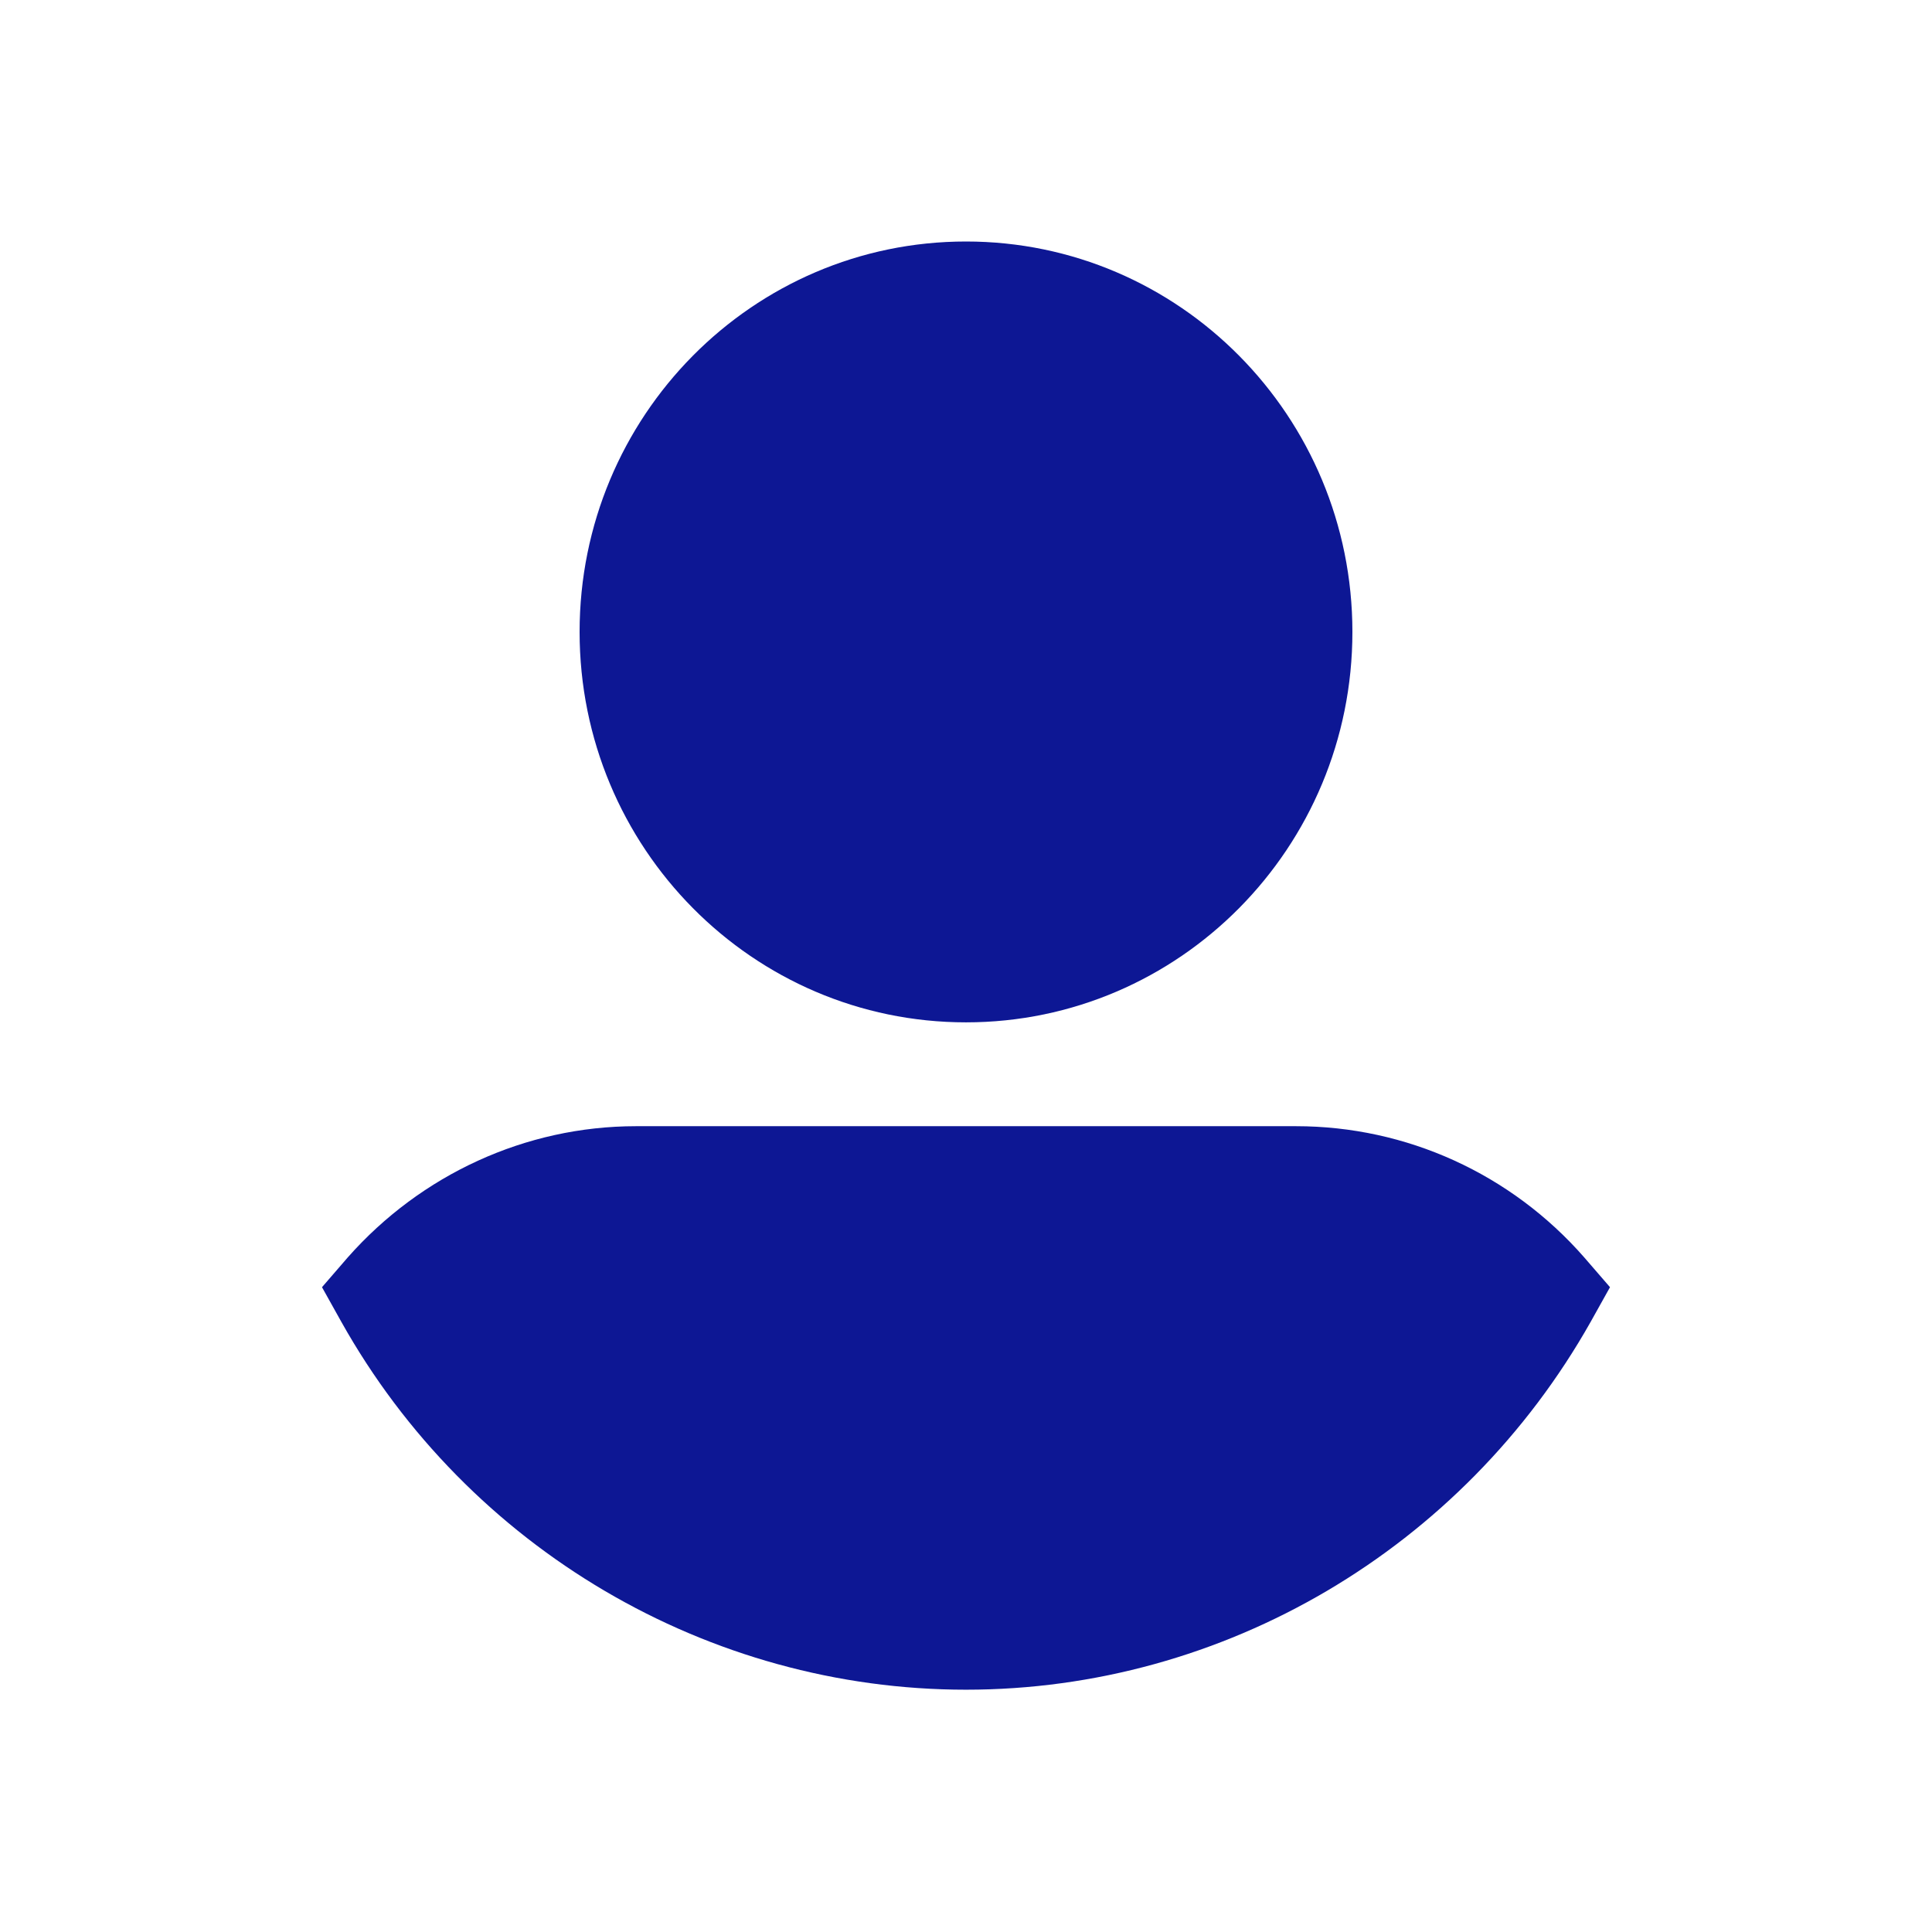
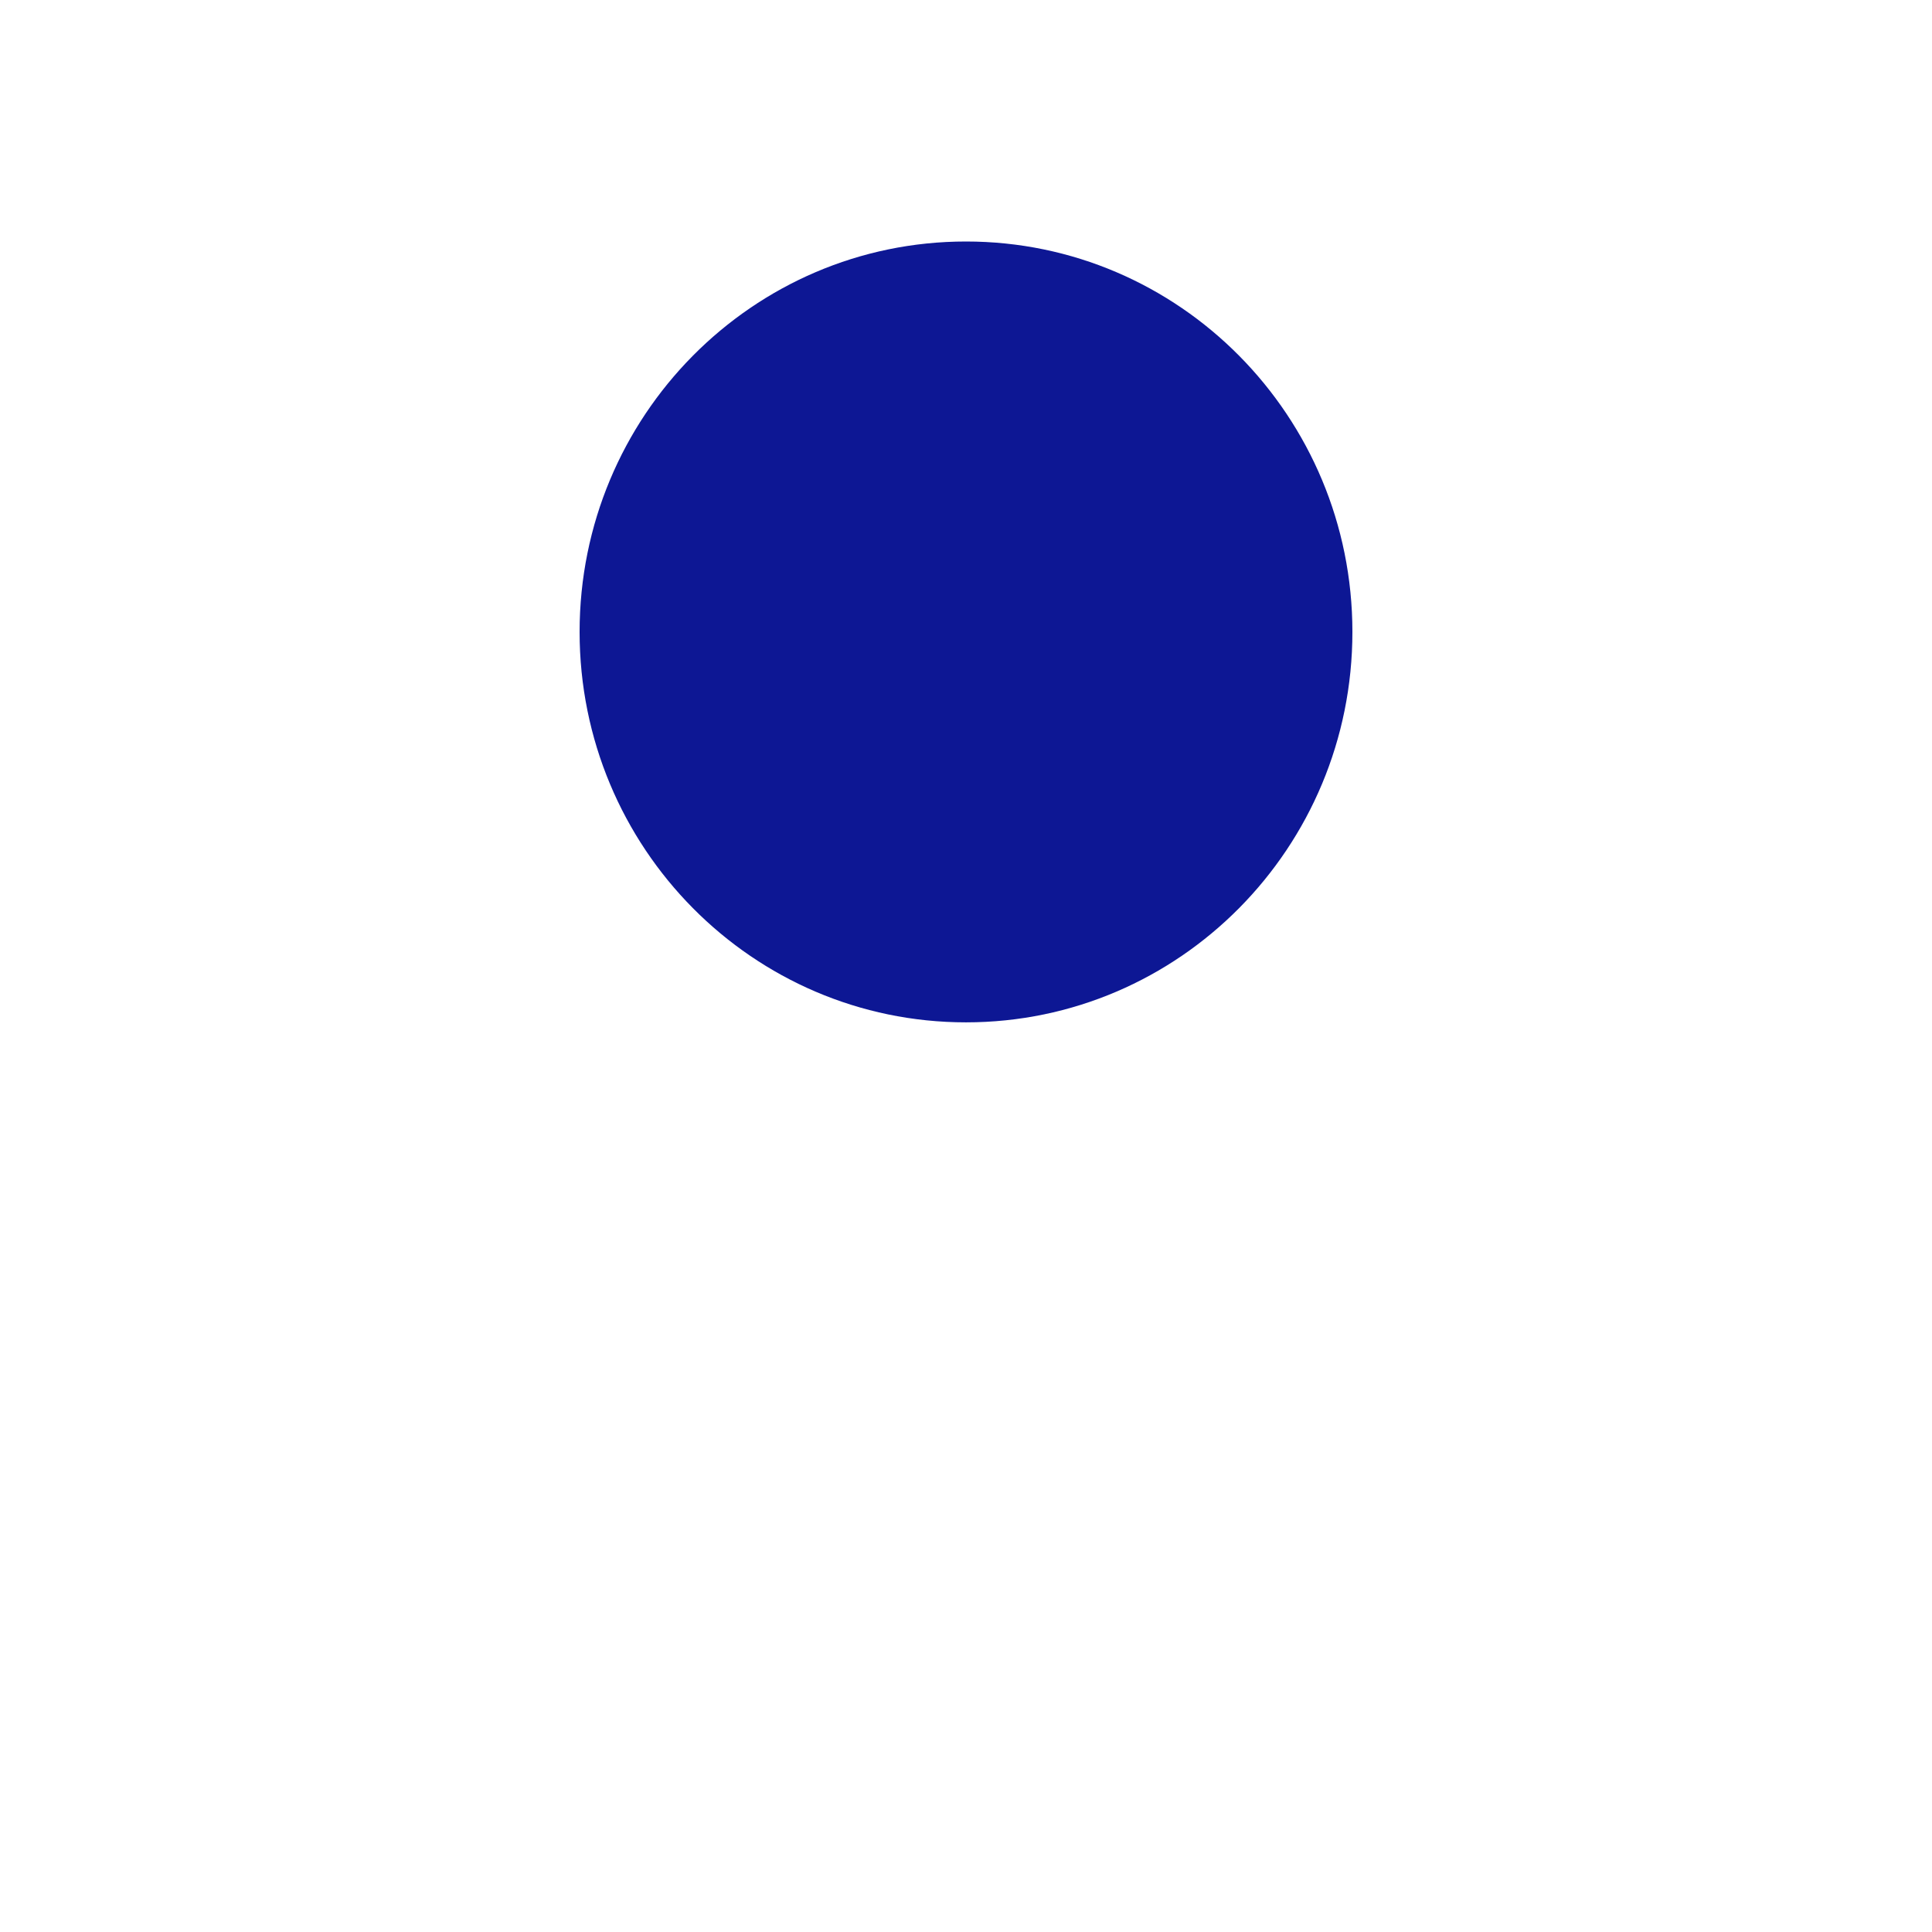
<svg xmlns="http://www.w3.org/2000/svg" viewBox="0 0 24 24">
  <defs>
    <style>.b{fill:none;}.c{fill:#0d1794;}</style>
  </defs>
  <path class="c" d="M7.2,7.85c0,2.68,2.15,4.85,4.8,4.85s4.8-2.17,4.8-4.85-2.15-4.85-4.8-4.85-4.8,2.17-4.8,4.85Z" />
-   <path class="c" d="M7.9,13.99c-1.37,0-2.67,.6-3.58,1.63l-.32,.37,.24,.43c1.58,2.82,4.56,4.57,7.76,4.57s6.17-1.75,7.76-4.57l.24-.43-.32-.37c-.91-1.04-2.21-1.63-3.58-1.63H7.9Z" />
  <rect class="b" width="24" height="24" />
</svg>